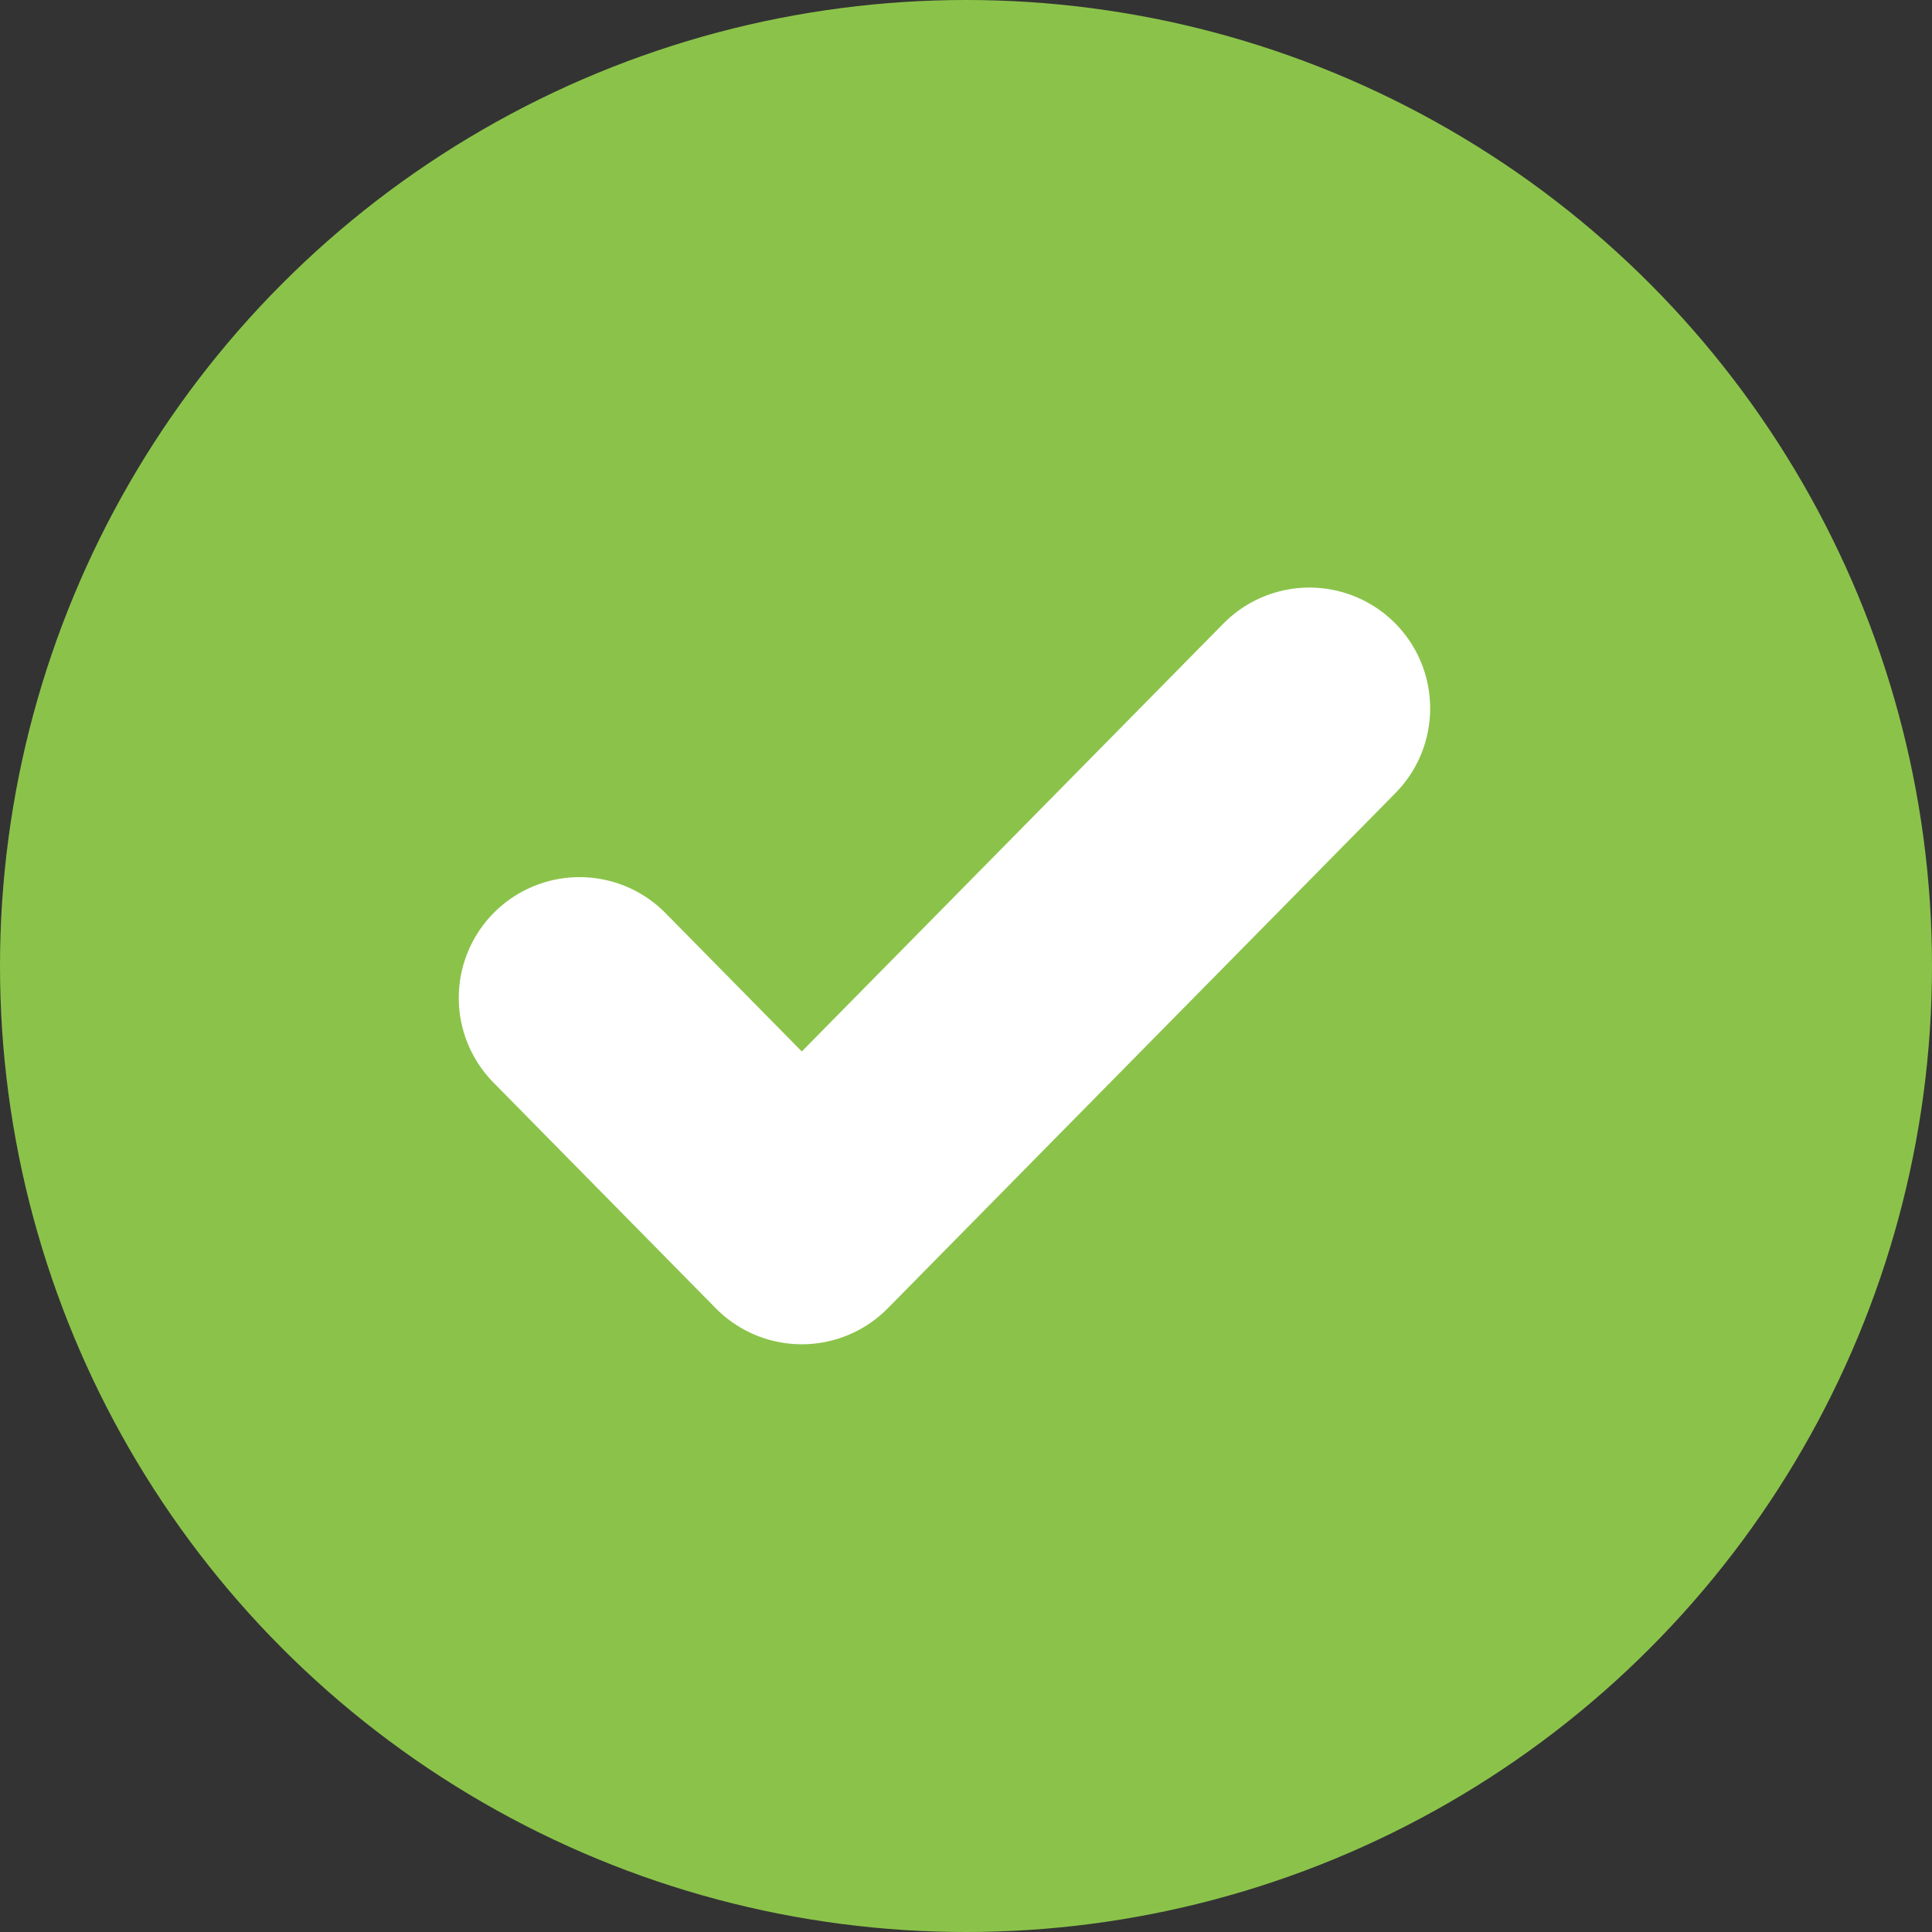
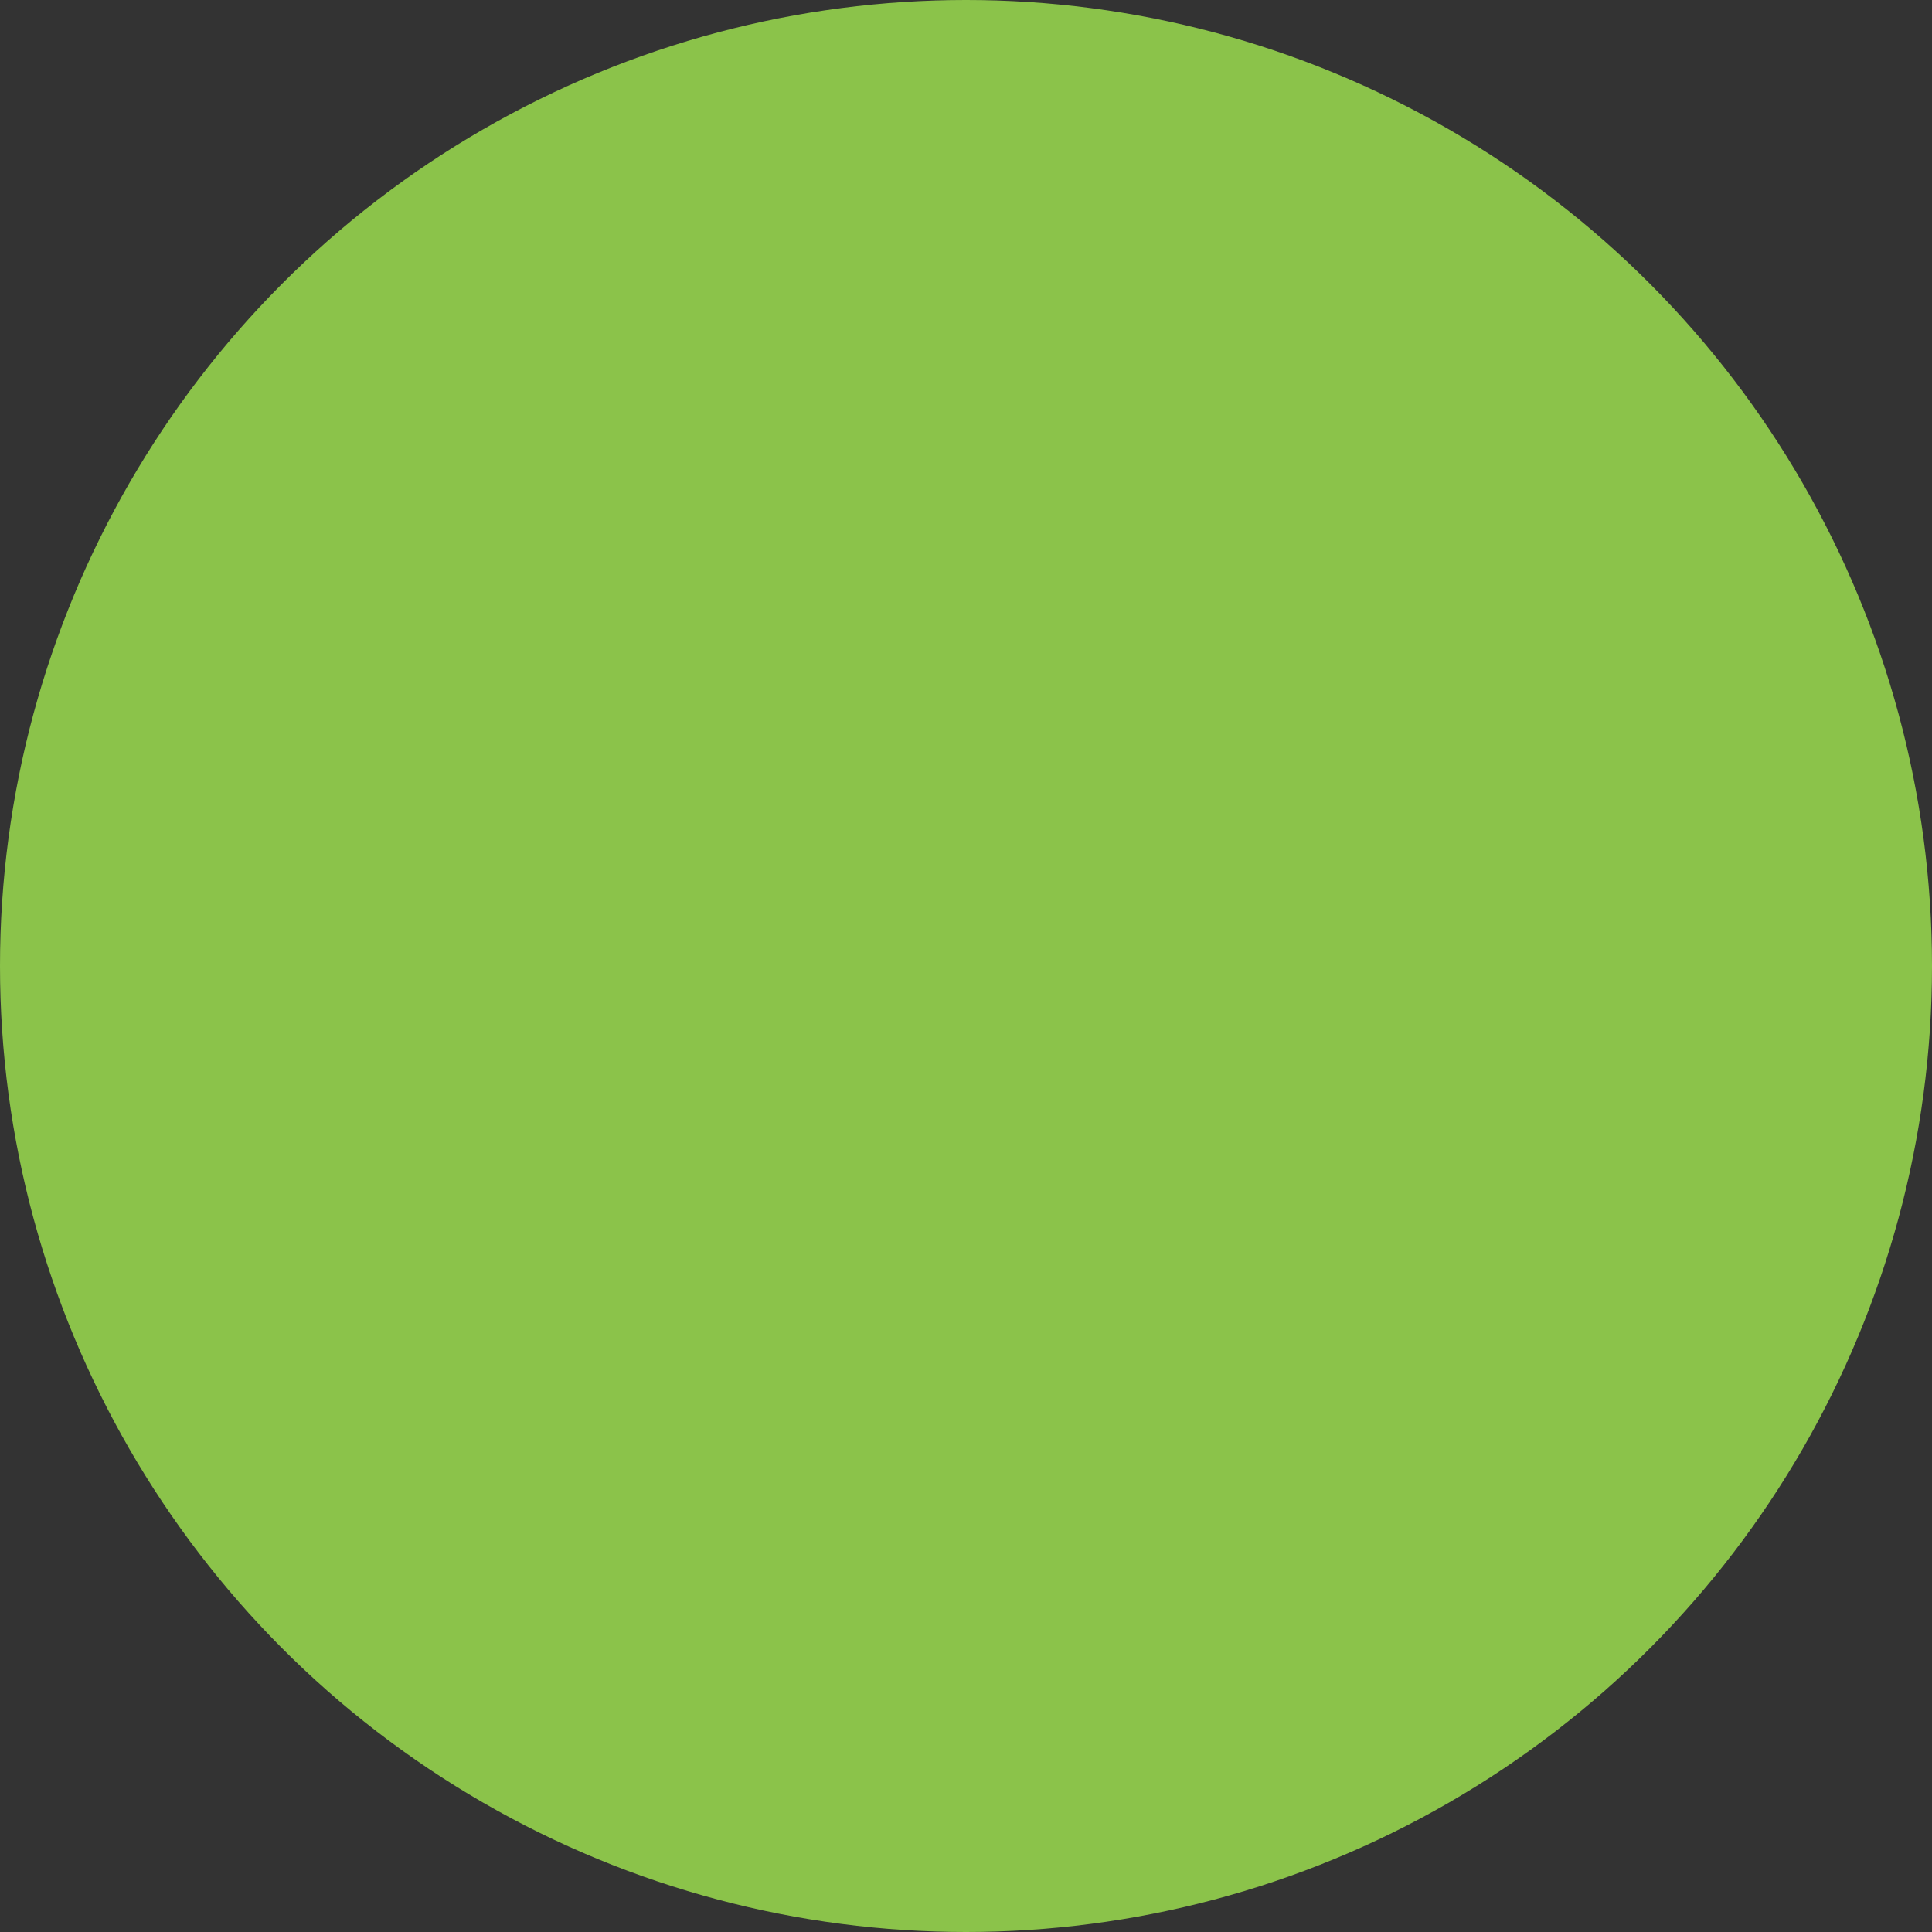
<svg xmlns="http://www.w3.org/2000/svg" width="24" height="24" viewBox="0 0 24 24" fill="none">
  <rect x="0" y="0" width="24" height="24" fill="#333333" stroke="none" />
  <circle cx="12" cy="12" r="12" fill="#8BC34A" />
-   <path d="M7.199 12.396L9.96 15.199L16.266 8.799" stroke="white" stroke-width="3" stroke-linecap="round" stroke-linejoin="round" />
</svg>